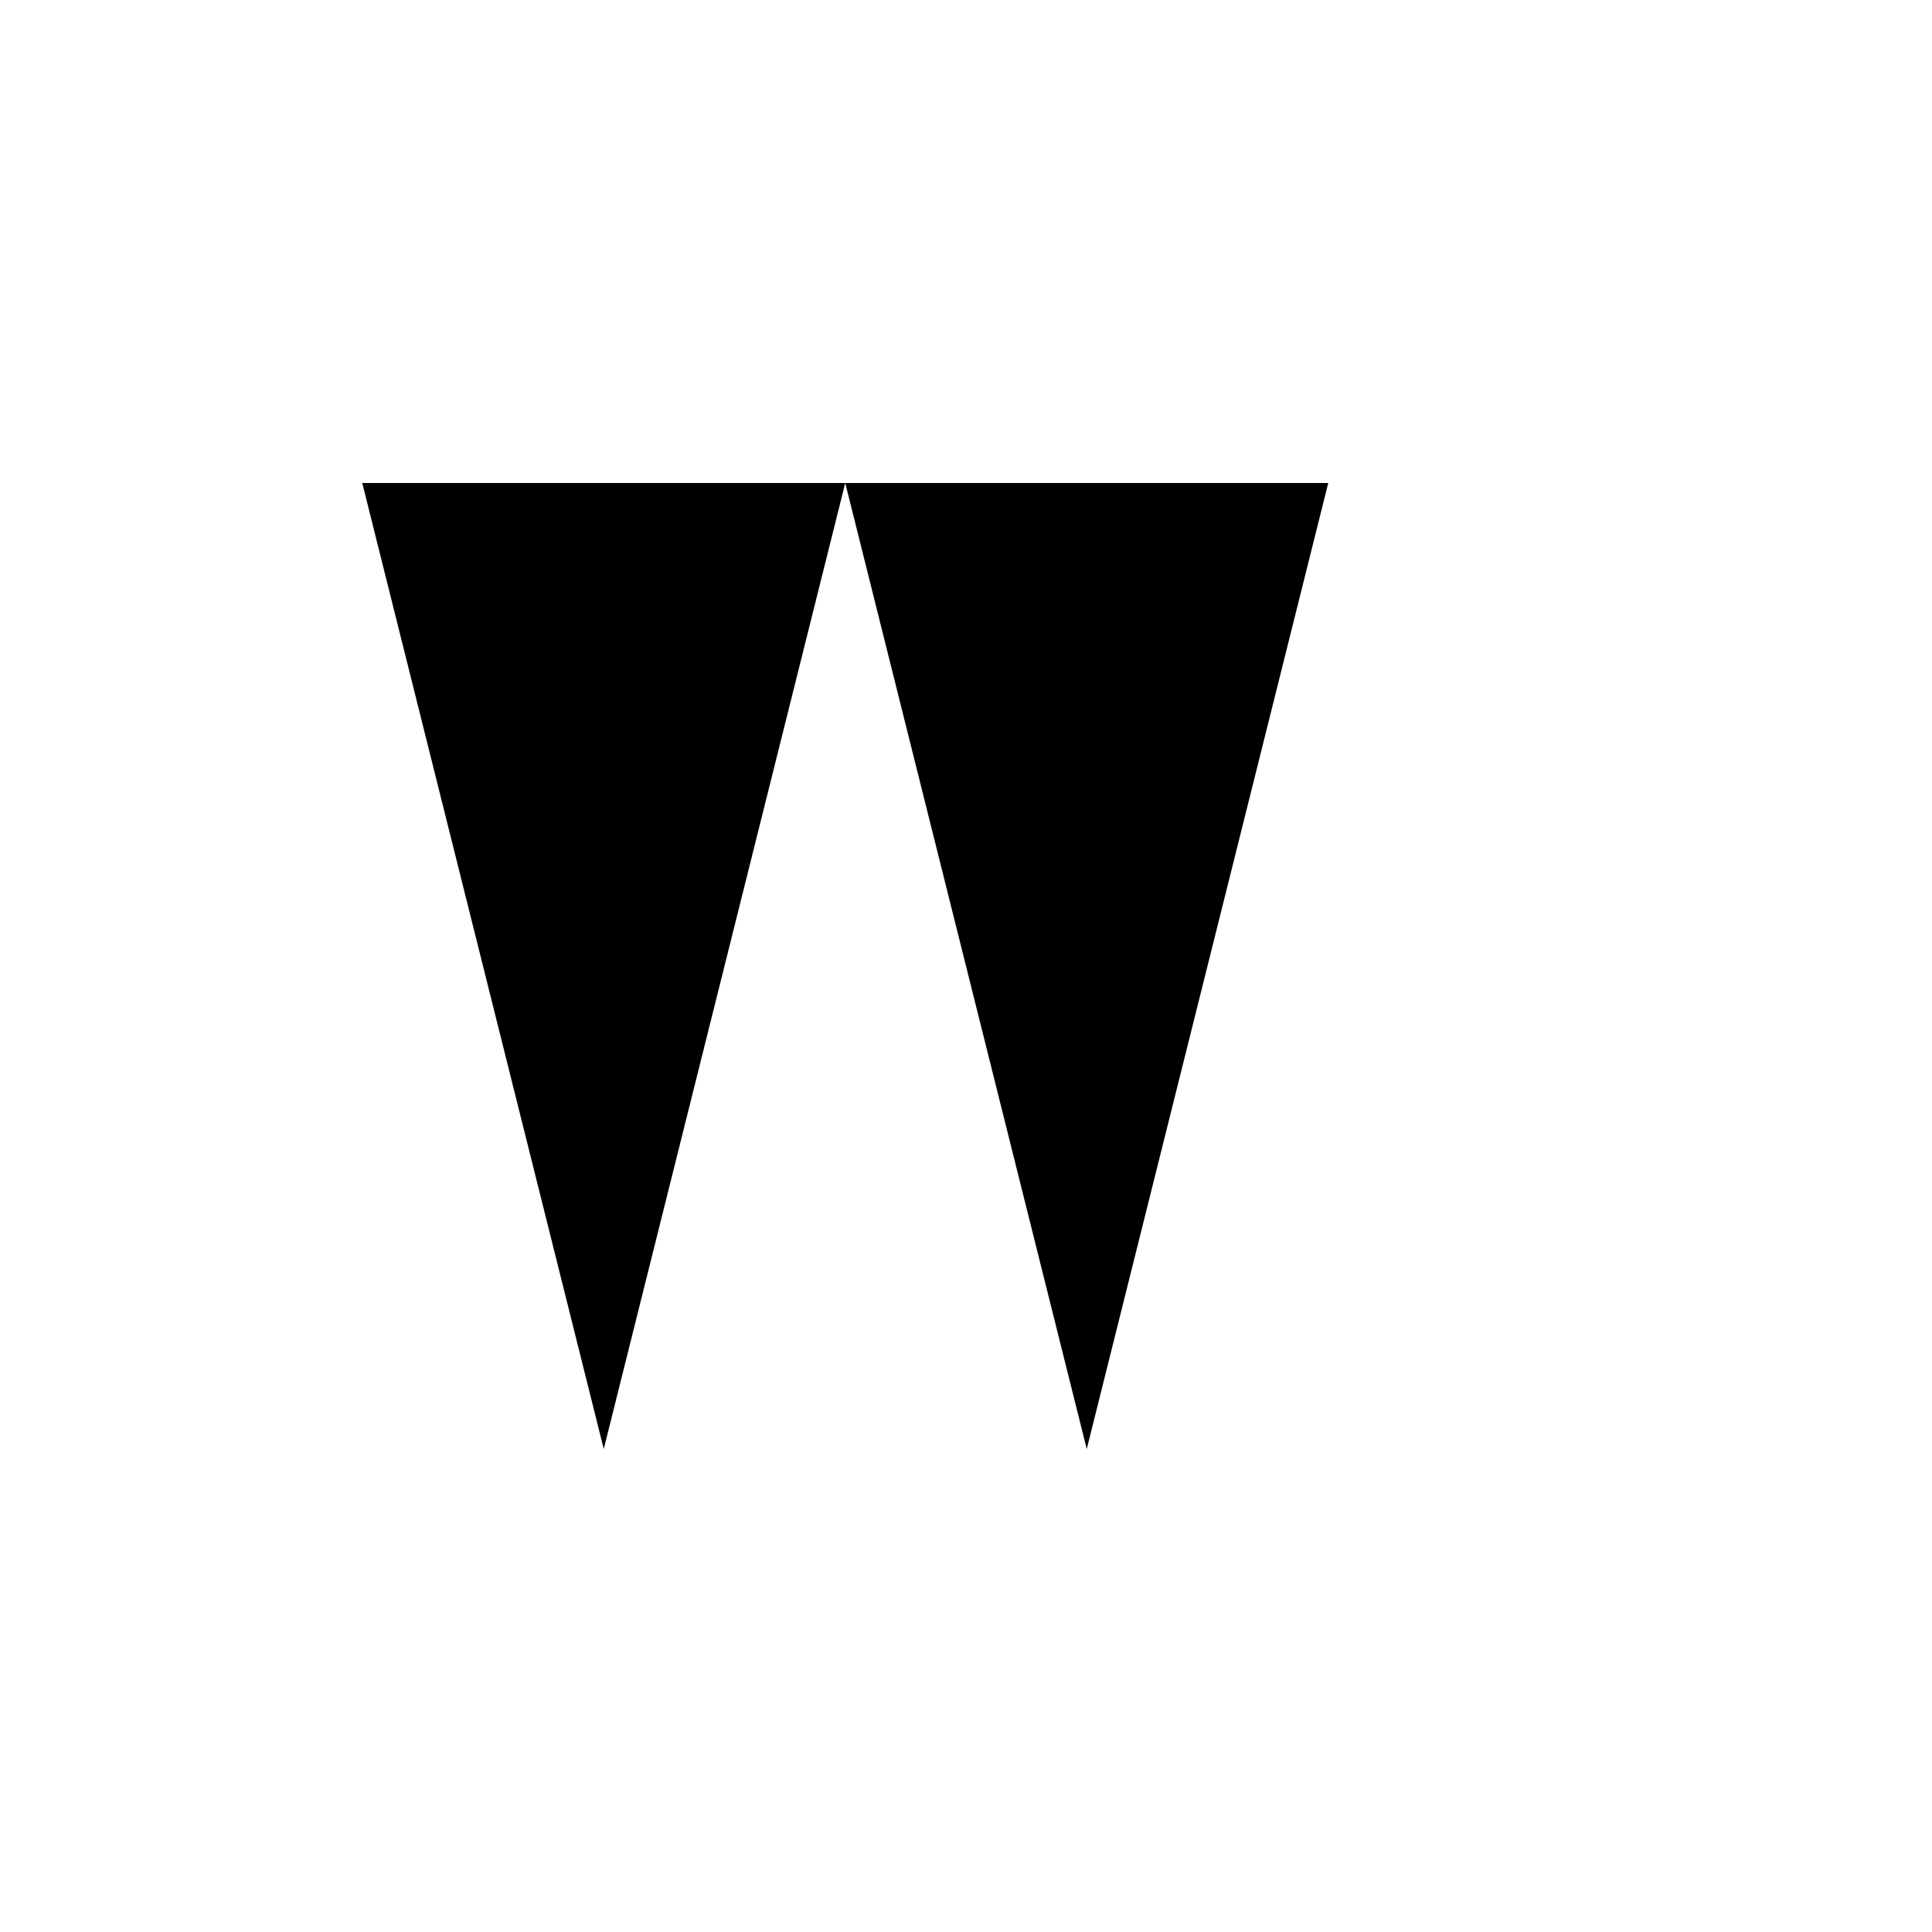
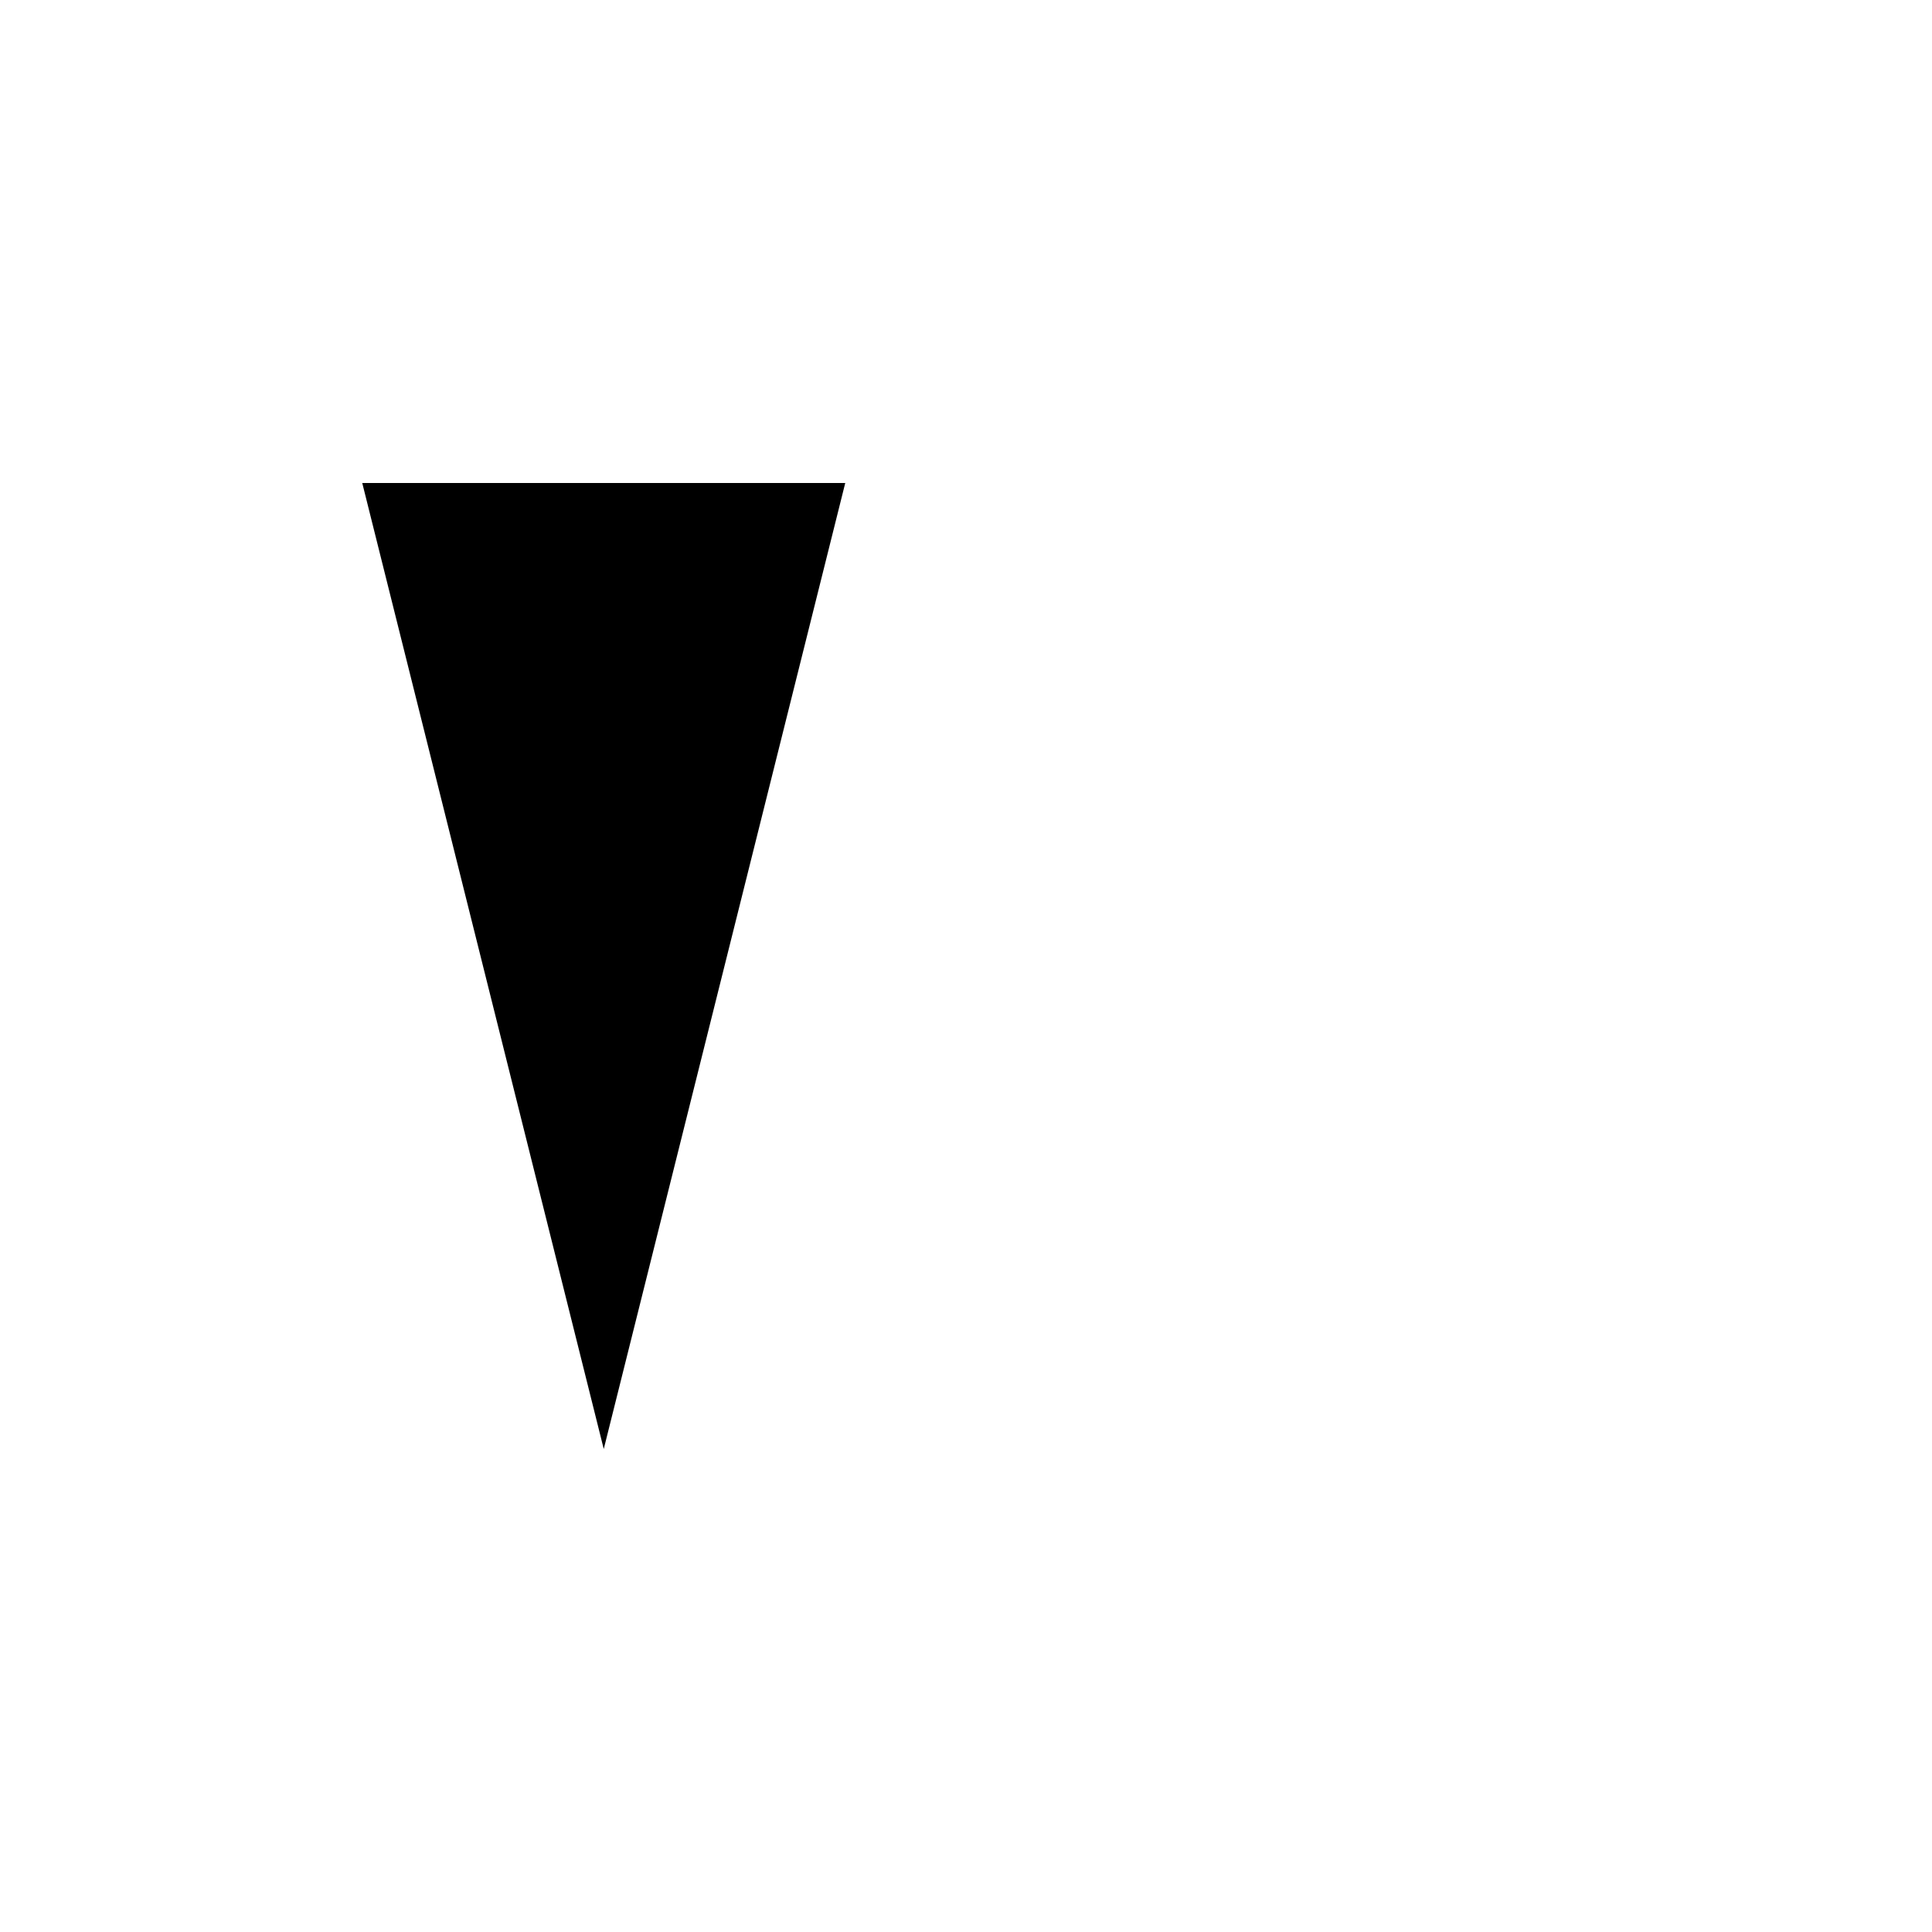
<svg xmlns="http://www.w3.org/2000/svg" version="1.1" width="512" height="512" viewBox="0 0 512 512">
  <title>WEBSTRA Safari Pinned Tab Icon</title>
  <g fill="#000000">
    <path d="M96 128 L160 384 L224 128 Z" />
-     <path d="M224 128 L288 384 L352 128 Z" />
  </g>
</svg>